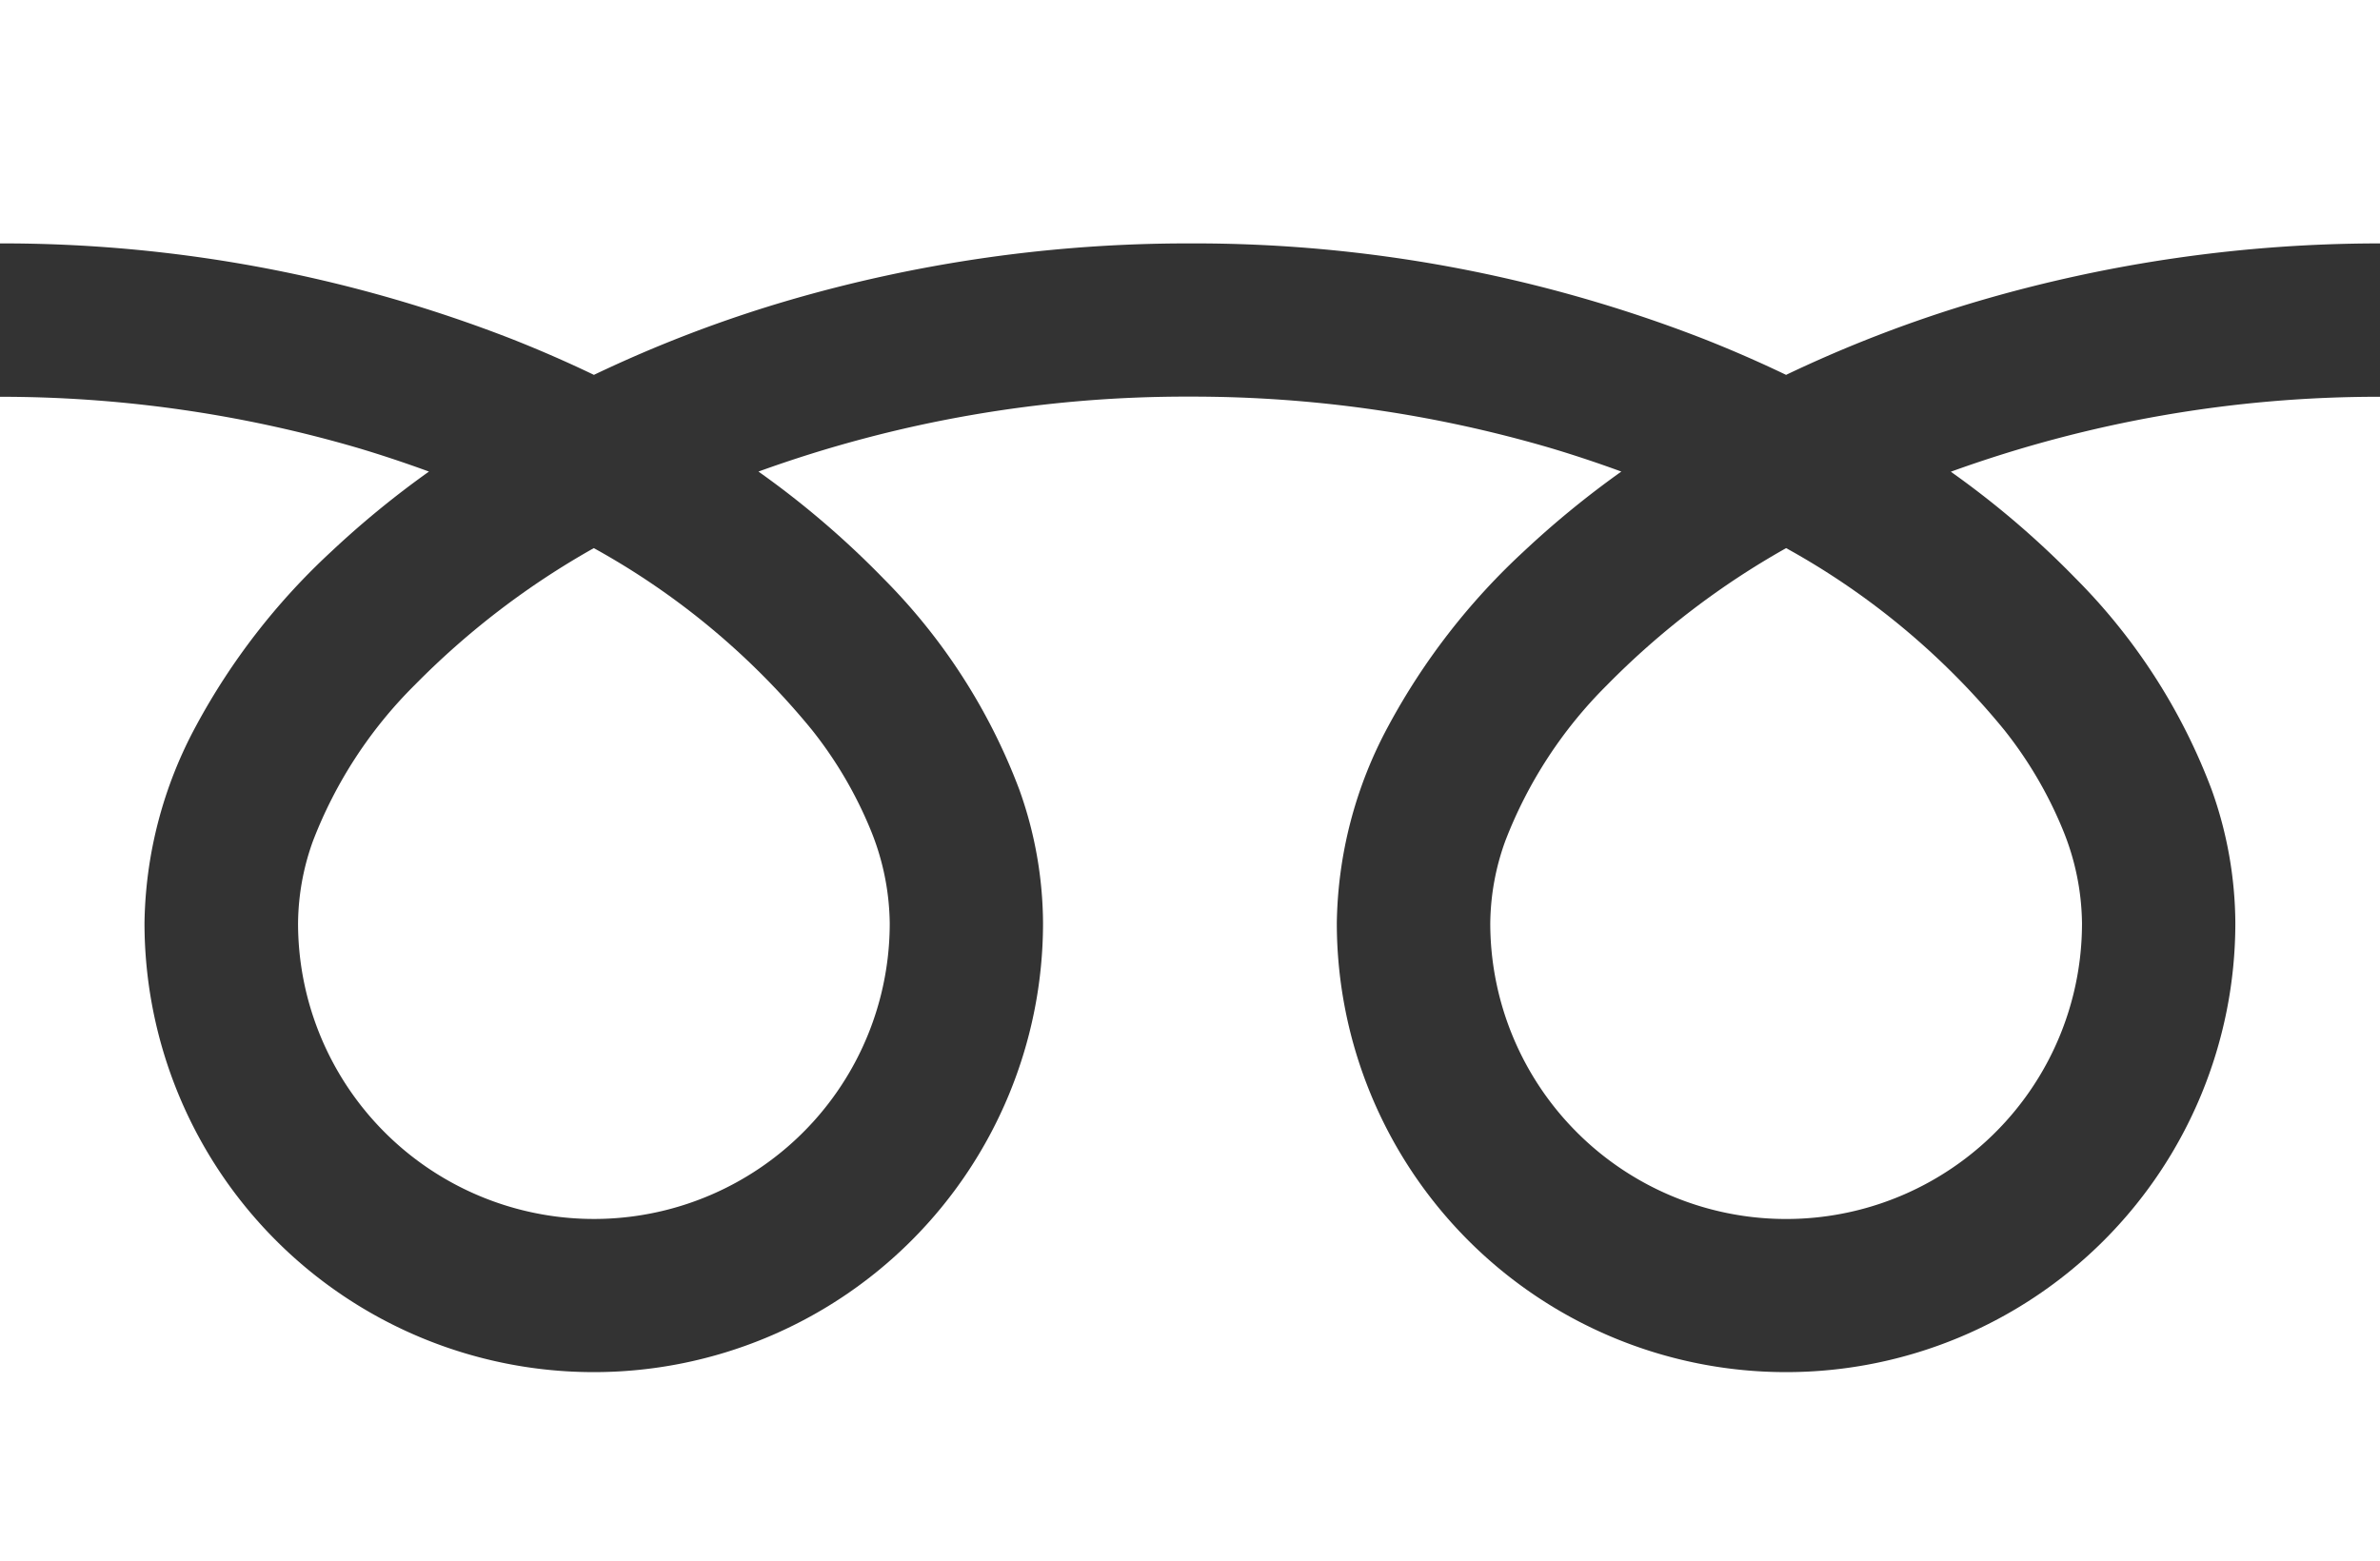
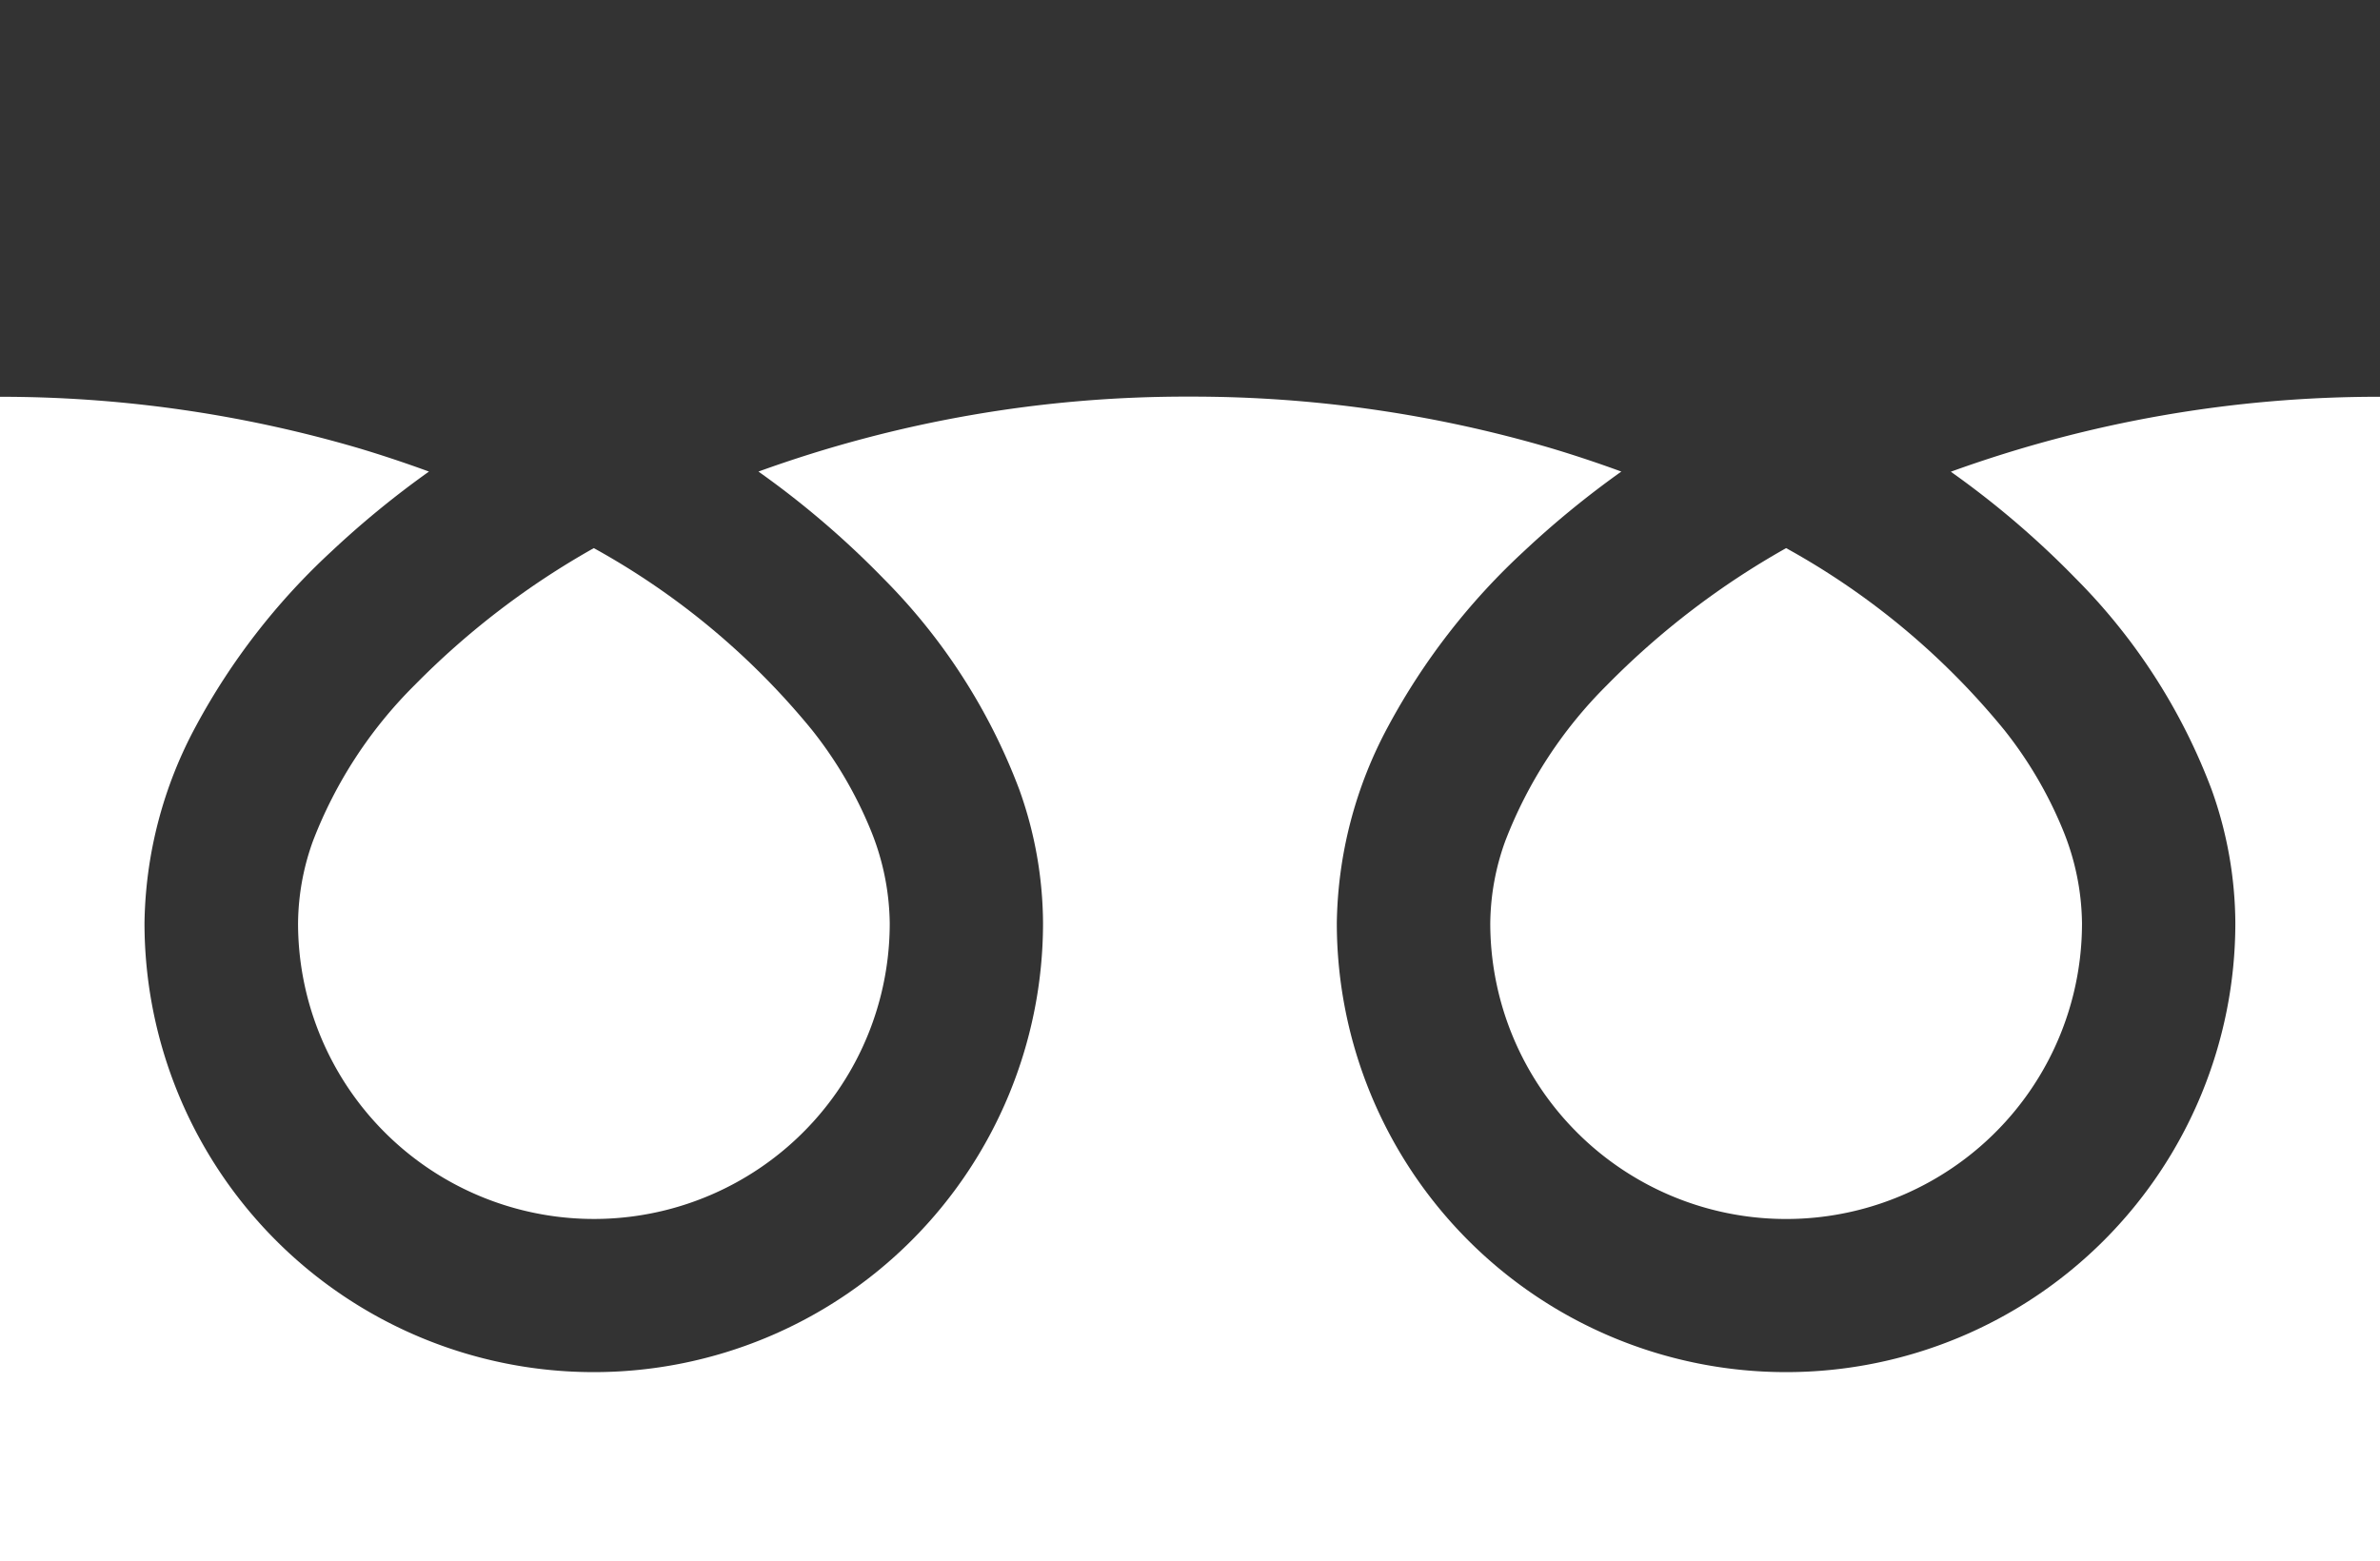
<svg xmlns="http://www.w3.org/2000/svg" id="フリーダイヤルのアイコン_1_" data-name="フリーダイヤルのアイコン (1)" width="45.723" height="30" viewBox="0 0 45.723 30">
  <rect x="0" y="0" width="45.723" height="30" fill="#333333" stroke="none" />
-   <path id="パス_12" data-name="パス 12" d="M0,88.032v4.677a26.959,26.959,0,0,1,9.835,1.838q.812.321,1.575.688a24.923,24.923,0,0,1,3.722-1.426,27.369,27.369,0,0,1,7.729-1.1,26.97,26.97,0,0,1,9.877,1.838q.812.321,1.575.688a24.942,24.942,0,0,1,3.723-1.426,27.382,27.382,0,0,1,7.687-1.1V88.032Z" transform="translate(0 -88.032)" fill="#fff" />
-   <path id="パス_13" data-name="パス 13" d="M320.59,213.172a5.684,5.684,0,0,0,8.861,4.714,5.673,5.673,0,0,0,2.507-4.714,4.85,4.85,0,0,0-.365-1.787,7.877,7.877,0,0,0-1.131-1.928,14.37,14.37,0,0,0-4.188-3.491,15.449,15.449,0,0,0-3.439,2.629,8.542,8.542,0,0,0-1.957,3A4.748,4.748,0,0,0,320.59,213.172Z" transform="translate(-291.96 -195.434)" fill="#fff" />
+   <path id="パス_13" data-name="パス 13" d="M320.59,213.172a5.684,5.684,0,0,0,8.861,4.714,5.673,5.673,0,0,0,2.507-4.714,4.85,4.85,0,0,0-.365-1.787,7.877,7.877,0,0,0-1.131-1.928,14.37,14.37,0,0,0-4.188-3.491,15.449,15.449,0,0,0-3.439,2.629,8.542,8.542,0,0,0-1.957,3A4.748,4.748,0,0,0,320.59,213.172" transform="translate(-291.96 -195.434)" fill="#fff" />
  <path id="パス_14" data-name="パス 14" d="M39.877,176.9a11.465,11.465,0,0,1,2.612,4.059,7.7,7.7,0,0,1,.455,2.56,8.631,8.631,0,1,1-17.262,0,8.186,8.186,0,0,1,.99-3.784,12.869,12.869,0,0,1,2.607-3.36,17.934,17.934,0,0,1,1.869-1.529c-.451-.165-.914-.32-1.39-.461a24.449,24.449,0,0,0-6.9-.979,24.111,24.111,0,0,0-8.287,1.44,17.288,17.288,0,0,1,2.4,2.054,11.473,11.473,0,0,1,2.612,4.059,7.687,7.687,0,0,1,.455,2.56,8.631,8.631,0,1,1-17.262,0,8.189,8.189,0,0,1,.989-3.784,12.872,12.872,0,0,1,2.608-3.36,17.885,17.885,0,0,1,1.868-1.529c-.452-.165-.914-.32-1.39-.461A24.46,24.46,0,0,0,0,173.409v22.376H45.723V173.409a24.118,24.118,0,0,0-8.245,1.44A17.283,17.283,0,0,1,39.877,176.9Z" transform="translate(0 -165.785)" fill="#fff" />
  <path id="パス_15" data-name="パス 15" d="M64.118,213.172a5.684,5.684,0,0,0,8.86,4.714,5.675,5.675,0,0,0,2.507-4.714,4.864,4.864,0,0,0-.365-1.787,7.9,7.9,0,0,0-1.131-1.928,14.383,14.383,0,0,0-4.189-3.491,15.438,15.438,0,0,0-3.439,2.629,8.54,8.54,0,0,0-1.957,3A4.74,4.74,0,0,0,64.118,213.172Z" transform="translate(-58.392 -195.434)" fill="#fff" />
</svg>